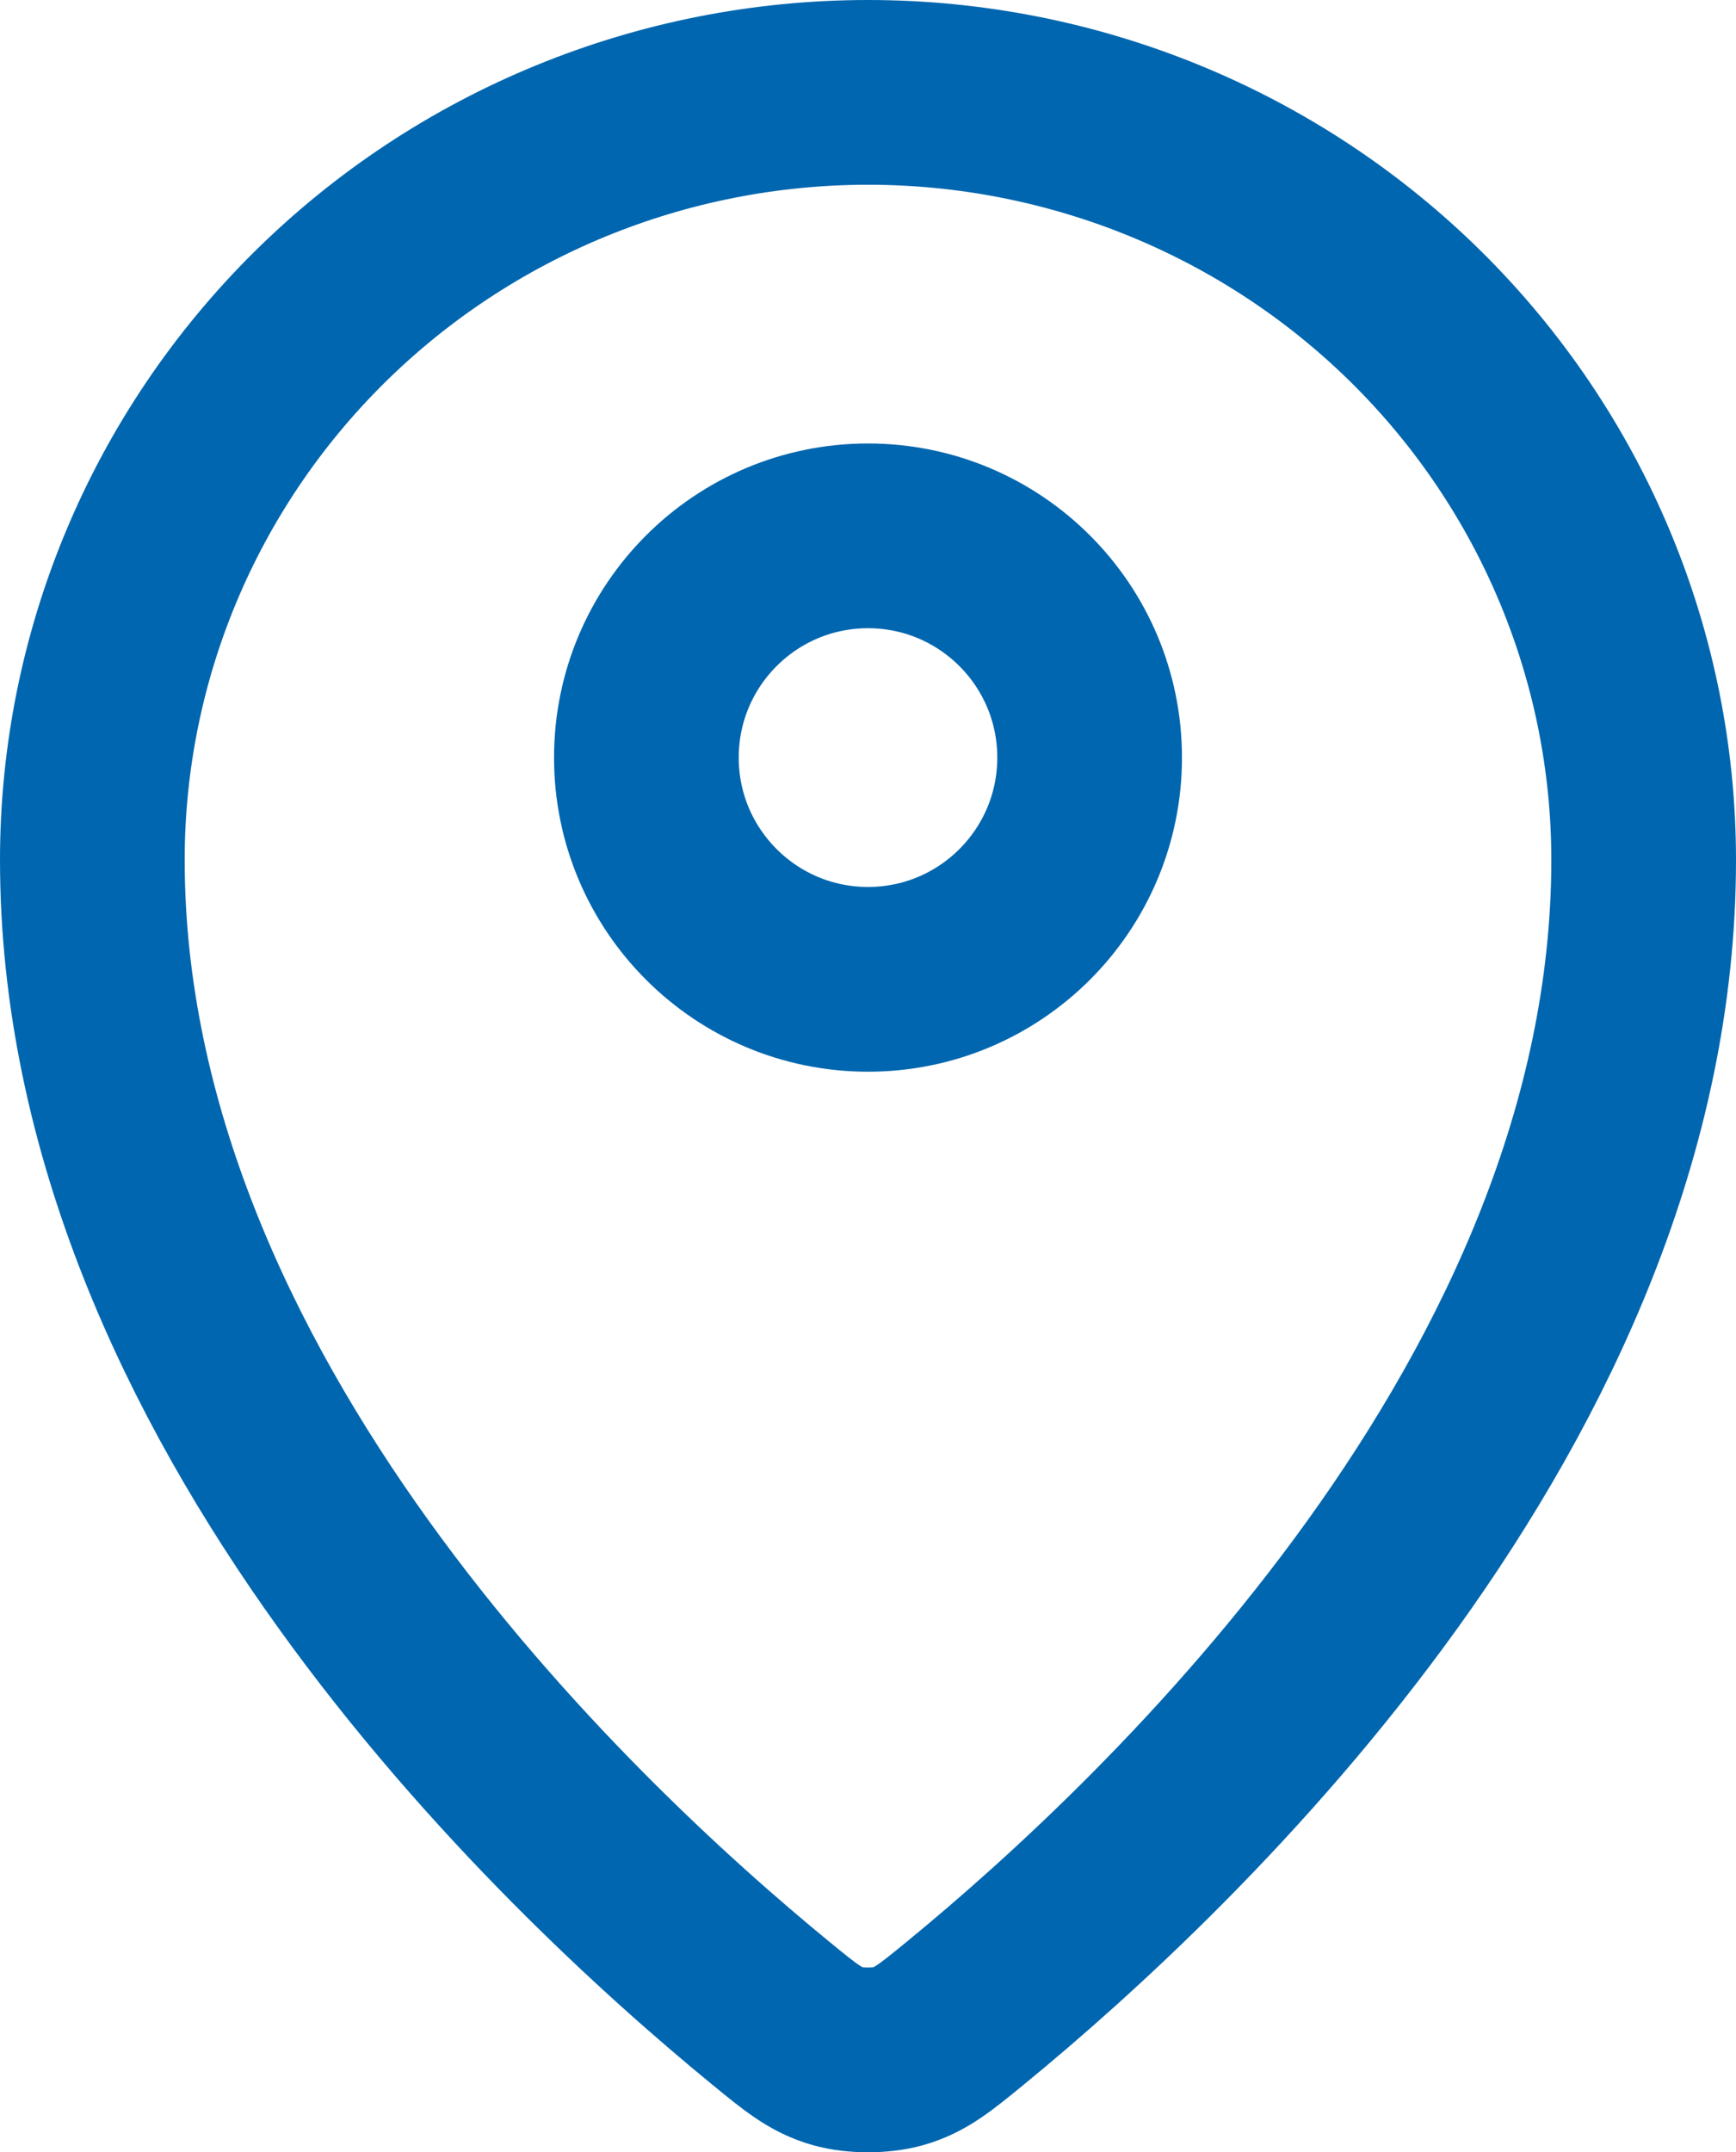
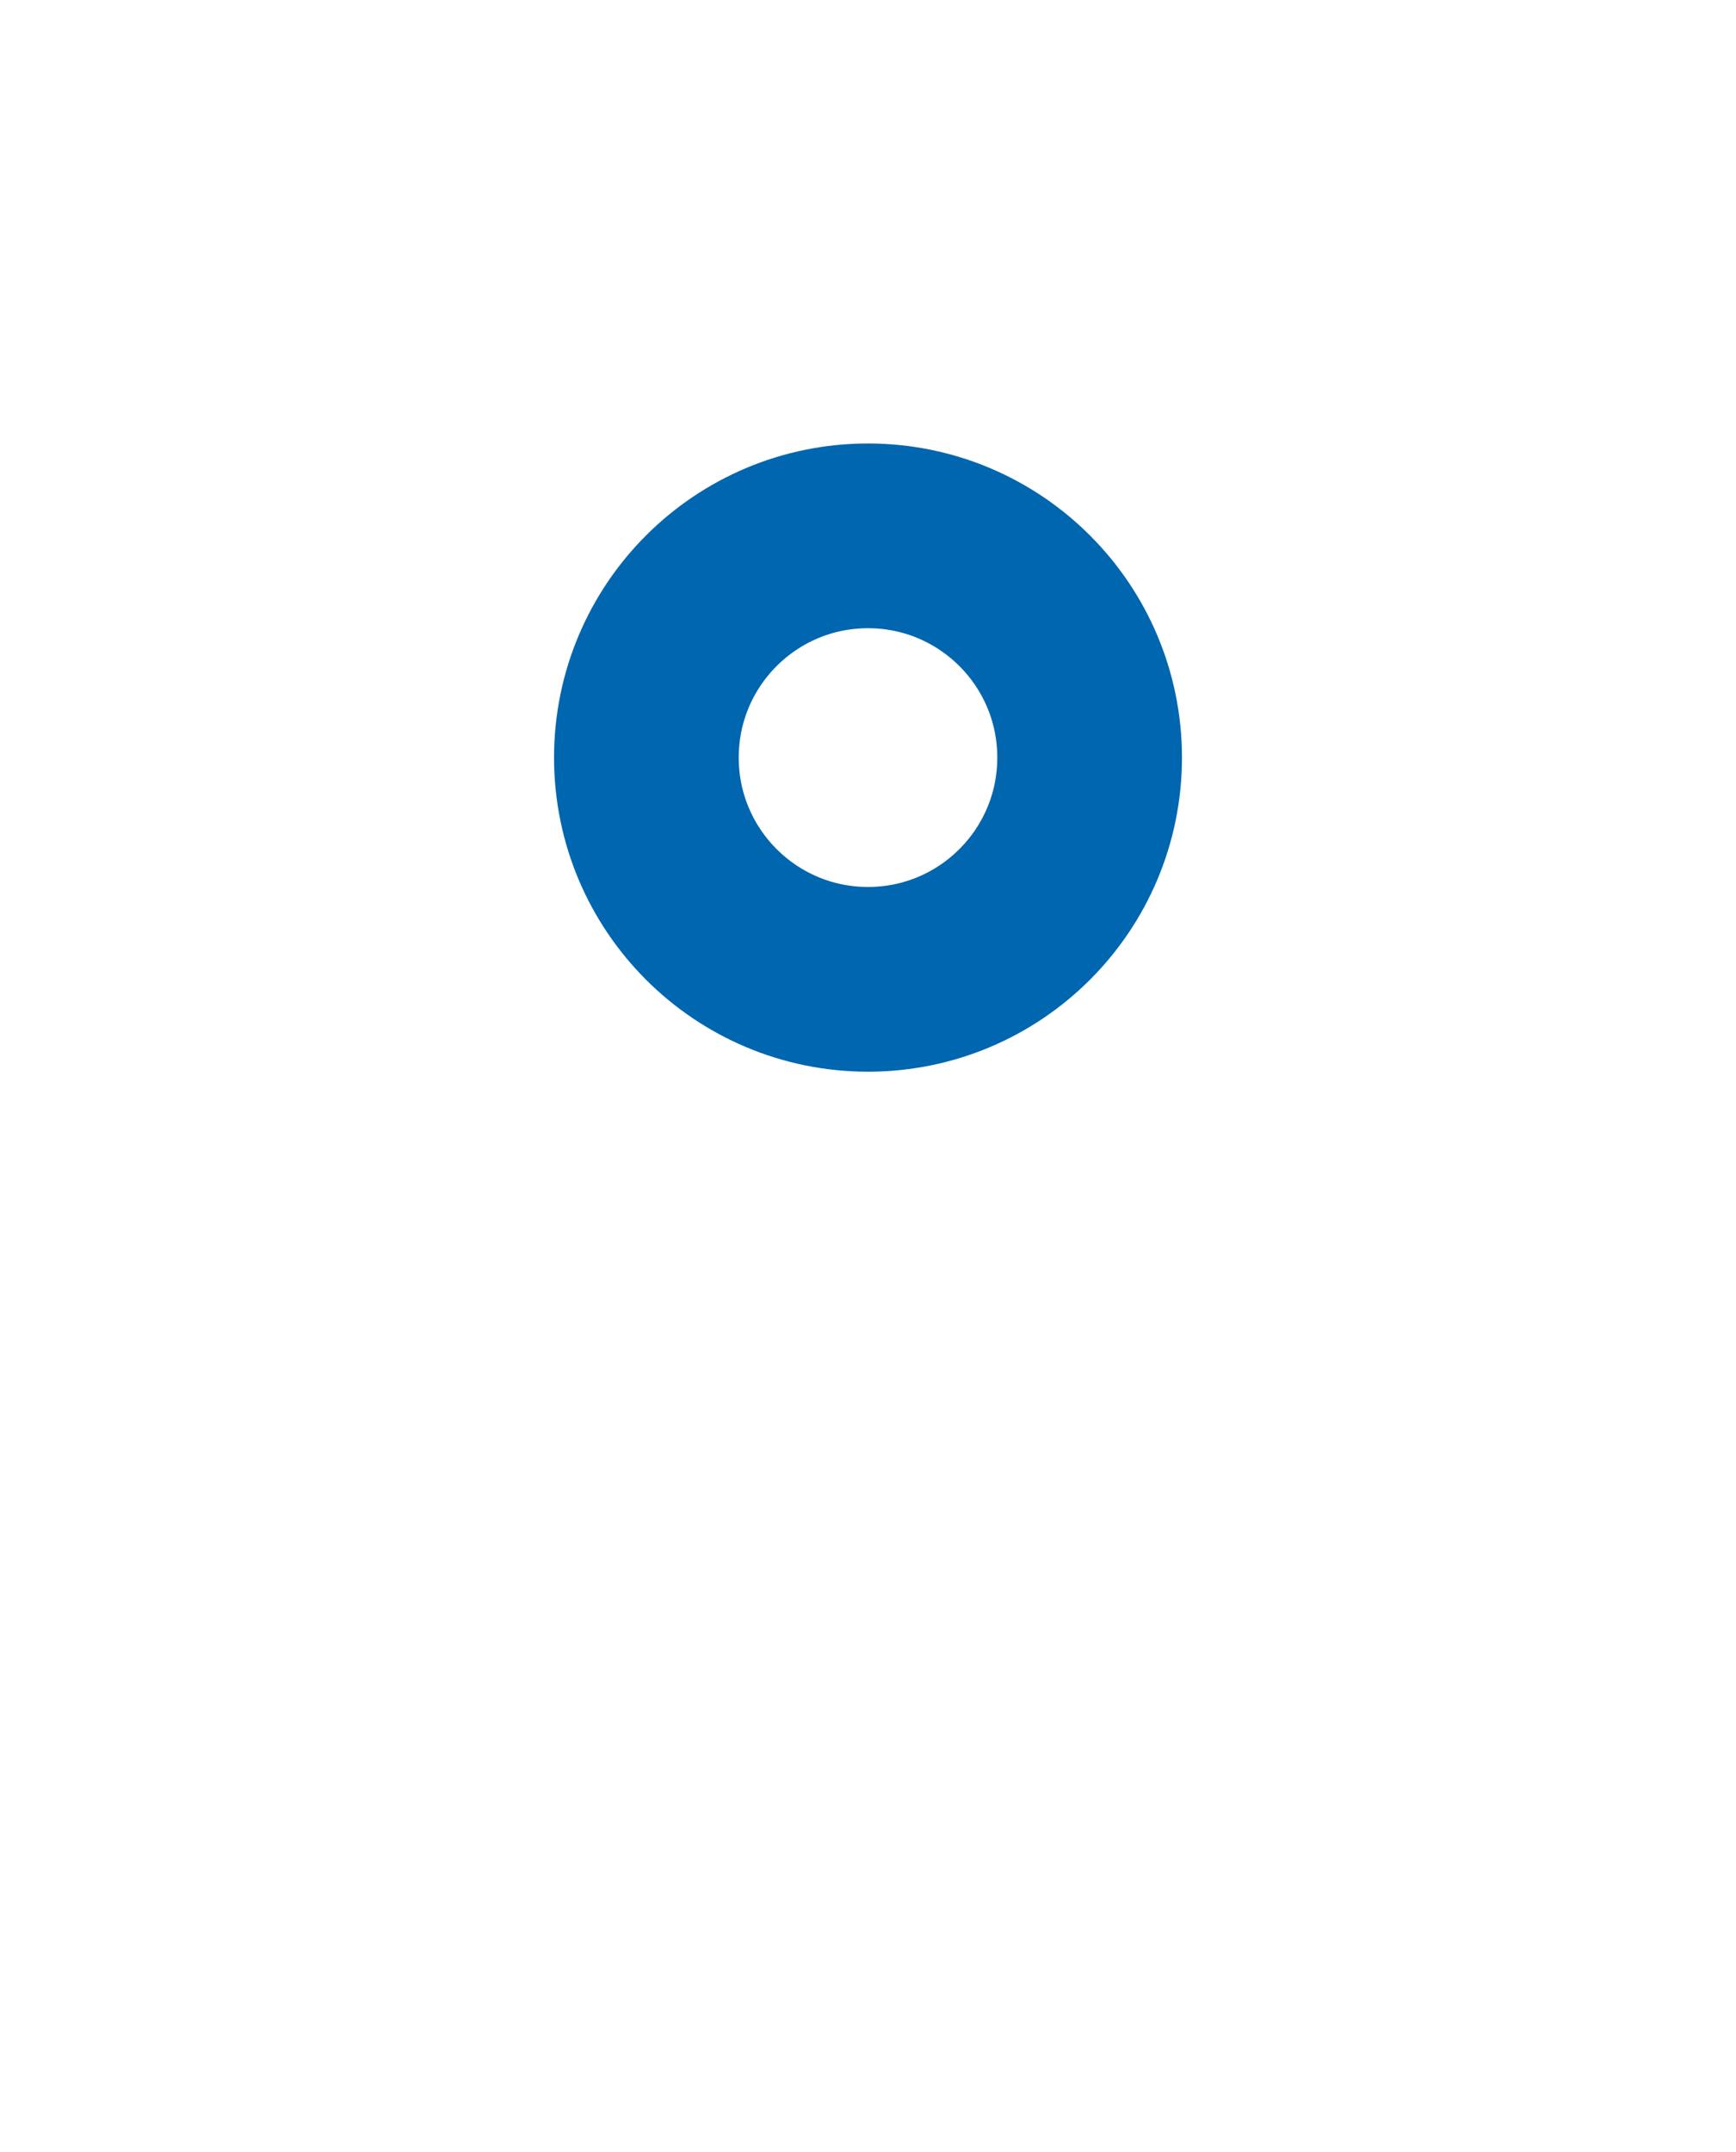
<svg xmlns="http://www.w3.org/2000/svg" width="188" height="233" viewBox="0 0 188 233" fill="none">
-   <path d="M10 93.092C10 151.326 60.934 199.483 83.479 217.947C86.705 220.589 88.338 221.926 90.745 222.604C92.619 223.132 95.378 223.132 97.252 222.604C99.664 221.925 101.285 220.601 104.524 217.949C127.069 199.485 178 151.332 178 93.097C178 71.059 169.15 49.921 153.397 34.338C137.644 18.755 116.28 10 94.001 10C71.723 10 50.356 18.756 34.603 34.339C18.85 49.922 10 71.054 10 93.092Z" stroke="#0066AF" stroke-width="20" stroke-linecap="round" stroke-linejoin="round" />
  <path d="M70 82.015C70 95.273 80.746 106.02 94.001 106.02C107.255 106.02 118.001 95.273 118.001 82.015C118.001 68.758 107.255 58.01 94.001 58.01C80.746 58.01 70 68.758 70 82.015Z" stroke="#0066AF" stroke-width="20" stroke-linecap="round" stroke-linejoin="round" />
</svg>